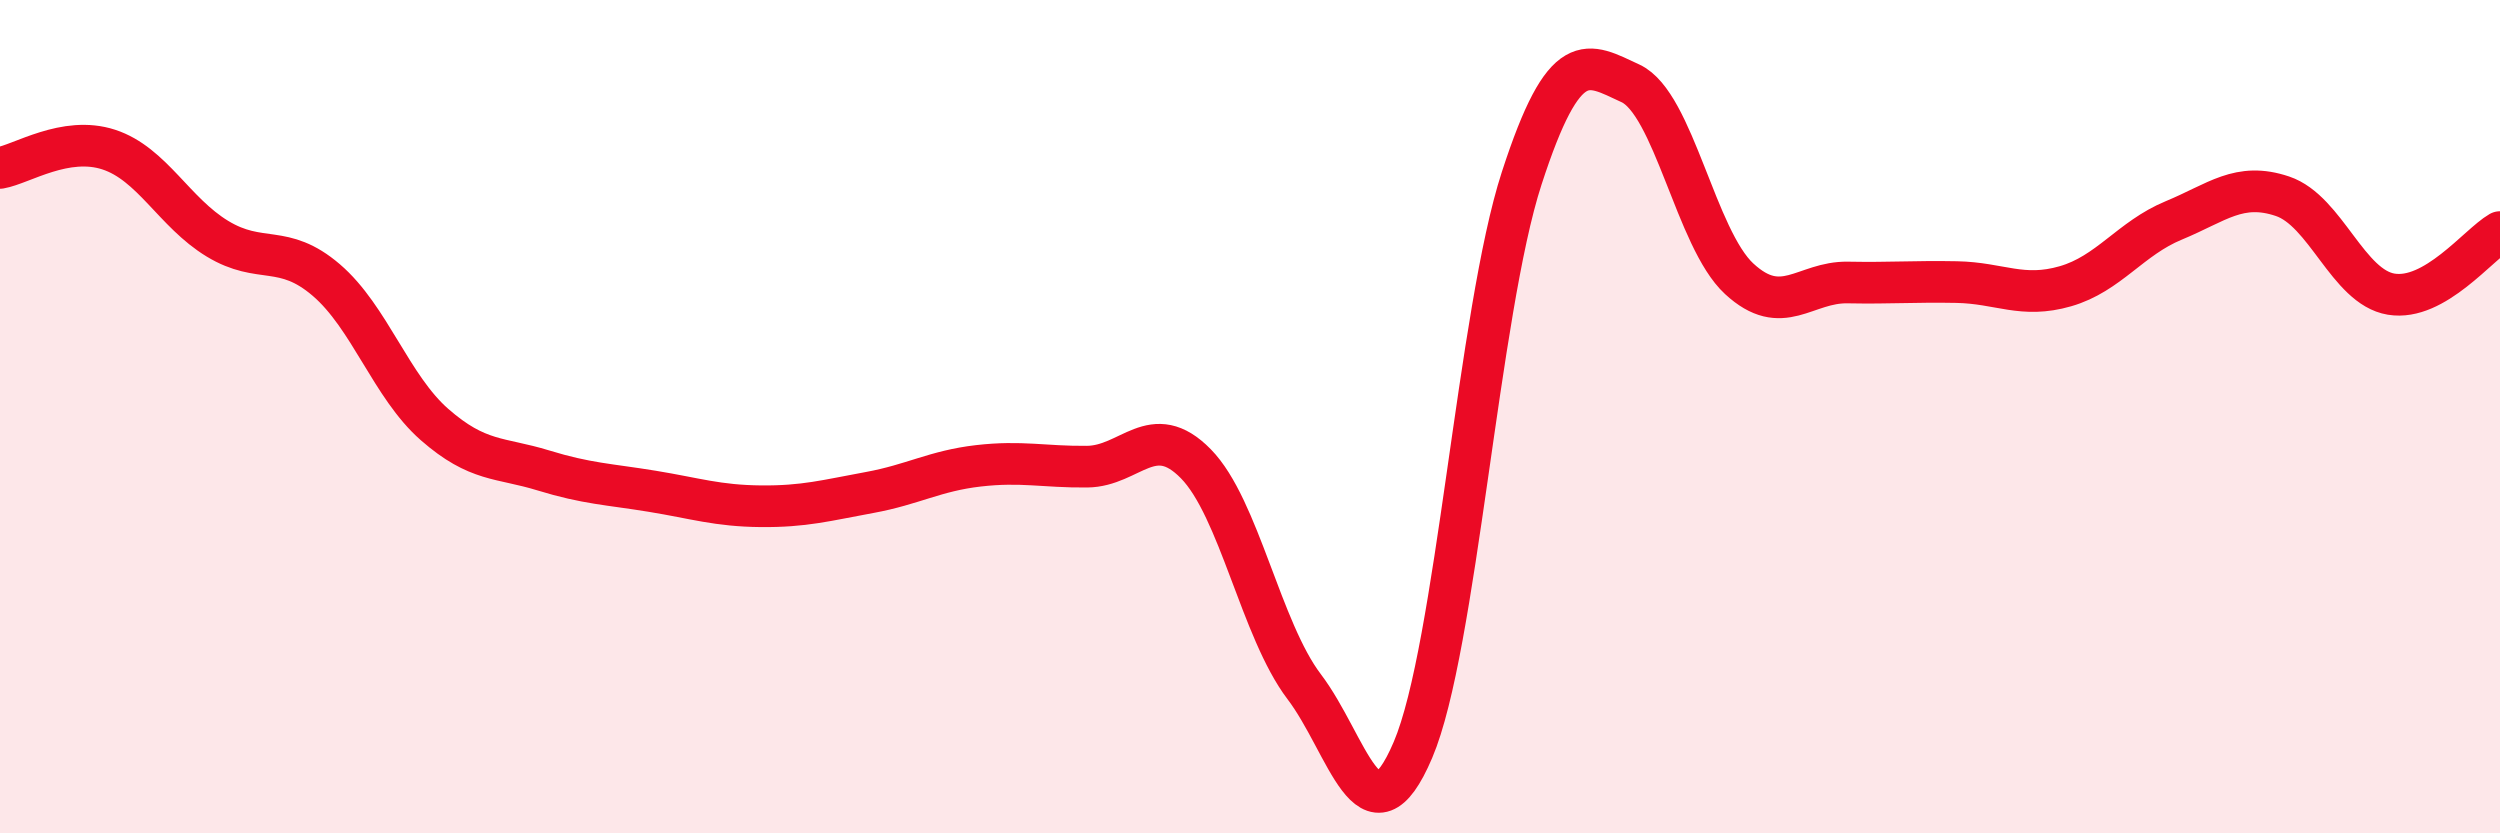
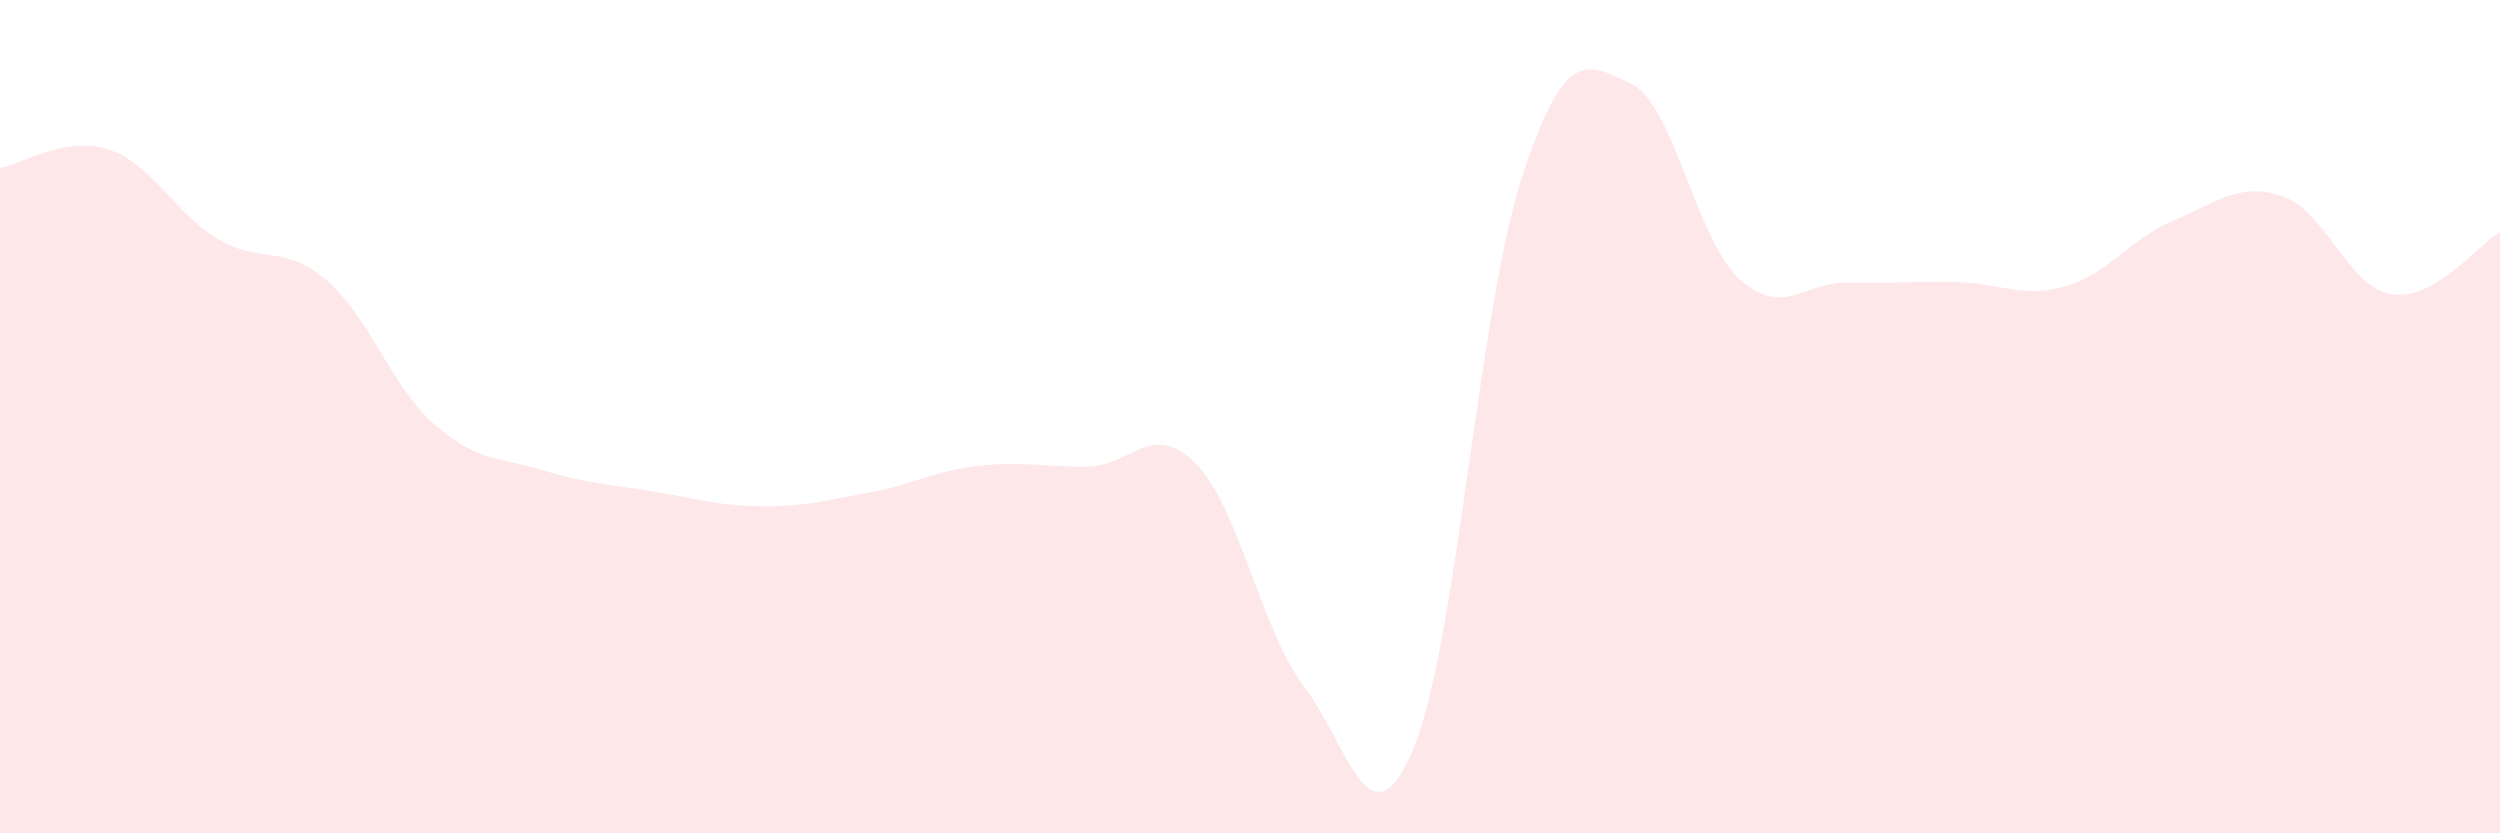
<svg xmlns="http://www.w3.org/2000/svg" width="60" height="20" viewBox="0 0 60 20">
  <path d="M 0,4.03 C 0.52,3.94 1.57,3.25 2.61,3.59 C 3.65,3.93 4.18,5.1 5.22,5.73 C 6.26,6.36 6.79,5.83 7.83,6.72 C 8.87,7.61 9.39,9.28 10.43,10.19 C 11.47,11.1 12,10.97 13.04,11.29 C 14.08,11.61 14.61,11.62 15.65,11.79 C 16.69,11.96 17.22,12.14 18.26,12.15 C 19.3,12.16 19.83,12.01 20.87,11.82 C 21.91,11.63 22.44,11.3 23.48,11.18 C 24.52,11.06 25.05,11.21 26.09,11.2 C 27.13,11.19 27.66,10.07 28.7,11.13 C 29.74,12.19 30.26,15.11 31.3,16.48 C 32.34,17.85 32.87,20.44 33.91,18 C 34.95,15.56 35.48,7.48 36.52,4.28 C 37.56,1.08 38.09,1.52 39.13,2 C 40.17,2.48 40.7,5.73 41.74,6.69 C 42.78,7.65 43.31,6.76 44.35,6.78 C 45.39,6.8 45.92,6.75 46.96,6.77 C 48,6.79 48.53,7.17 49.57,6.87 C 50.61,6.57 51.13,5.72 52.17,5.29 C 53.21,4.86 53.74,4.36 54.78,4.71 C 55.82,5.06 56.35,6.89 57.39,7.06 C 58.43,7.23 59.48,5.87 60,5.57L60 20L0 20Z" fill="#EB0A25" opacity="0.1" stroke-linecap="round" stroke-linejoin="round" />
-   <path d="M 0,4.03 C 0.52,3.94 1.57,3.25 2.61,3.59 C 3.65,3.93 4.18,5.1 5.22,5.73 C 6.26,6.36 6.79,5.83 7.83,6.72 C 8.87,7.61 9.39,9.28 10.43,10.19 C 11.47,11.1 12,10.97 13.04,11.29 C 14.08,11.61 14.61,11.62 15.65,11.79 C 16.69,11.96 17.22,12.14 18.26,12.15 C 19.3,12.16 19.83,12.01 20.87,11.82 C 21.91,11.63 22.44,11.3 23.48,11.18 C 24.52,11.06 25.05,11.21 26.09,11.2 C 27.13,11.19 27.66,10.07 28.7,11.13 C 29.74,12.19 30.26,15.11 31.3,16.48 C 32.34,17.85 32.87,20.44 33.91,18 C 34.95,15.56 35.48,7.48 36.52,4.28 C 37.56,1.08 38.09,1.52 39.13,2 C 40.17,2.48 40.7,5.73 41.74,6.69 C 42.78,7.65 43.31,6.76 44.35,6.78 C 45.39,6.8 45.92,6.75 46.96,6.77 C 48,6.79 48.53,7.17 49.57,6.87 C 50.61,6.57 51.13,5.72 52.17,5.29 C 53.21,4.86 53.74,4.36 54.78,4.71 C 55.82,5.06 56.35,6.89 57.39,7.06 C 58.43,7.23 59.48,5.87 60,5.57" stroke="#EB0A25" stroke-width="1" fill="none" stroke-linecap="round" stroke-linejoin="round" />
</svg>